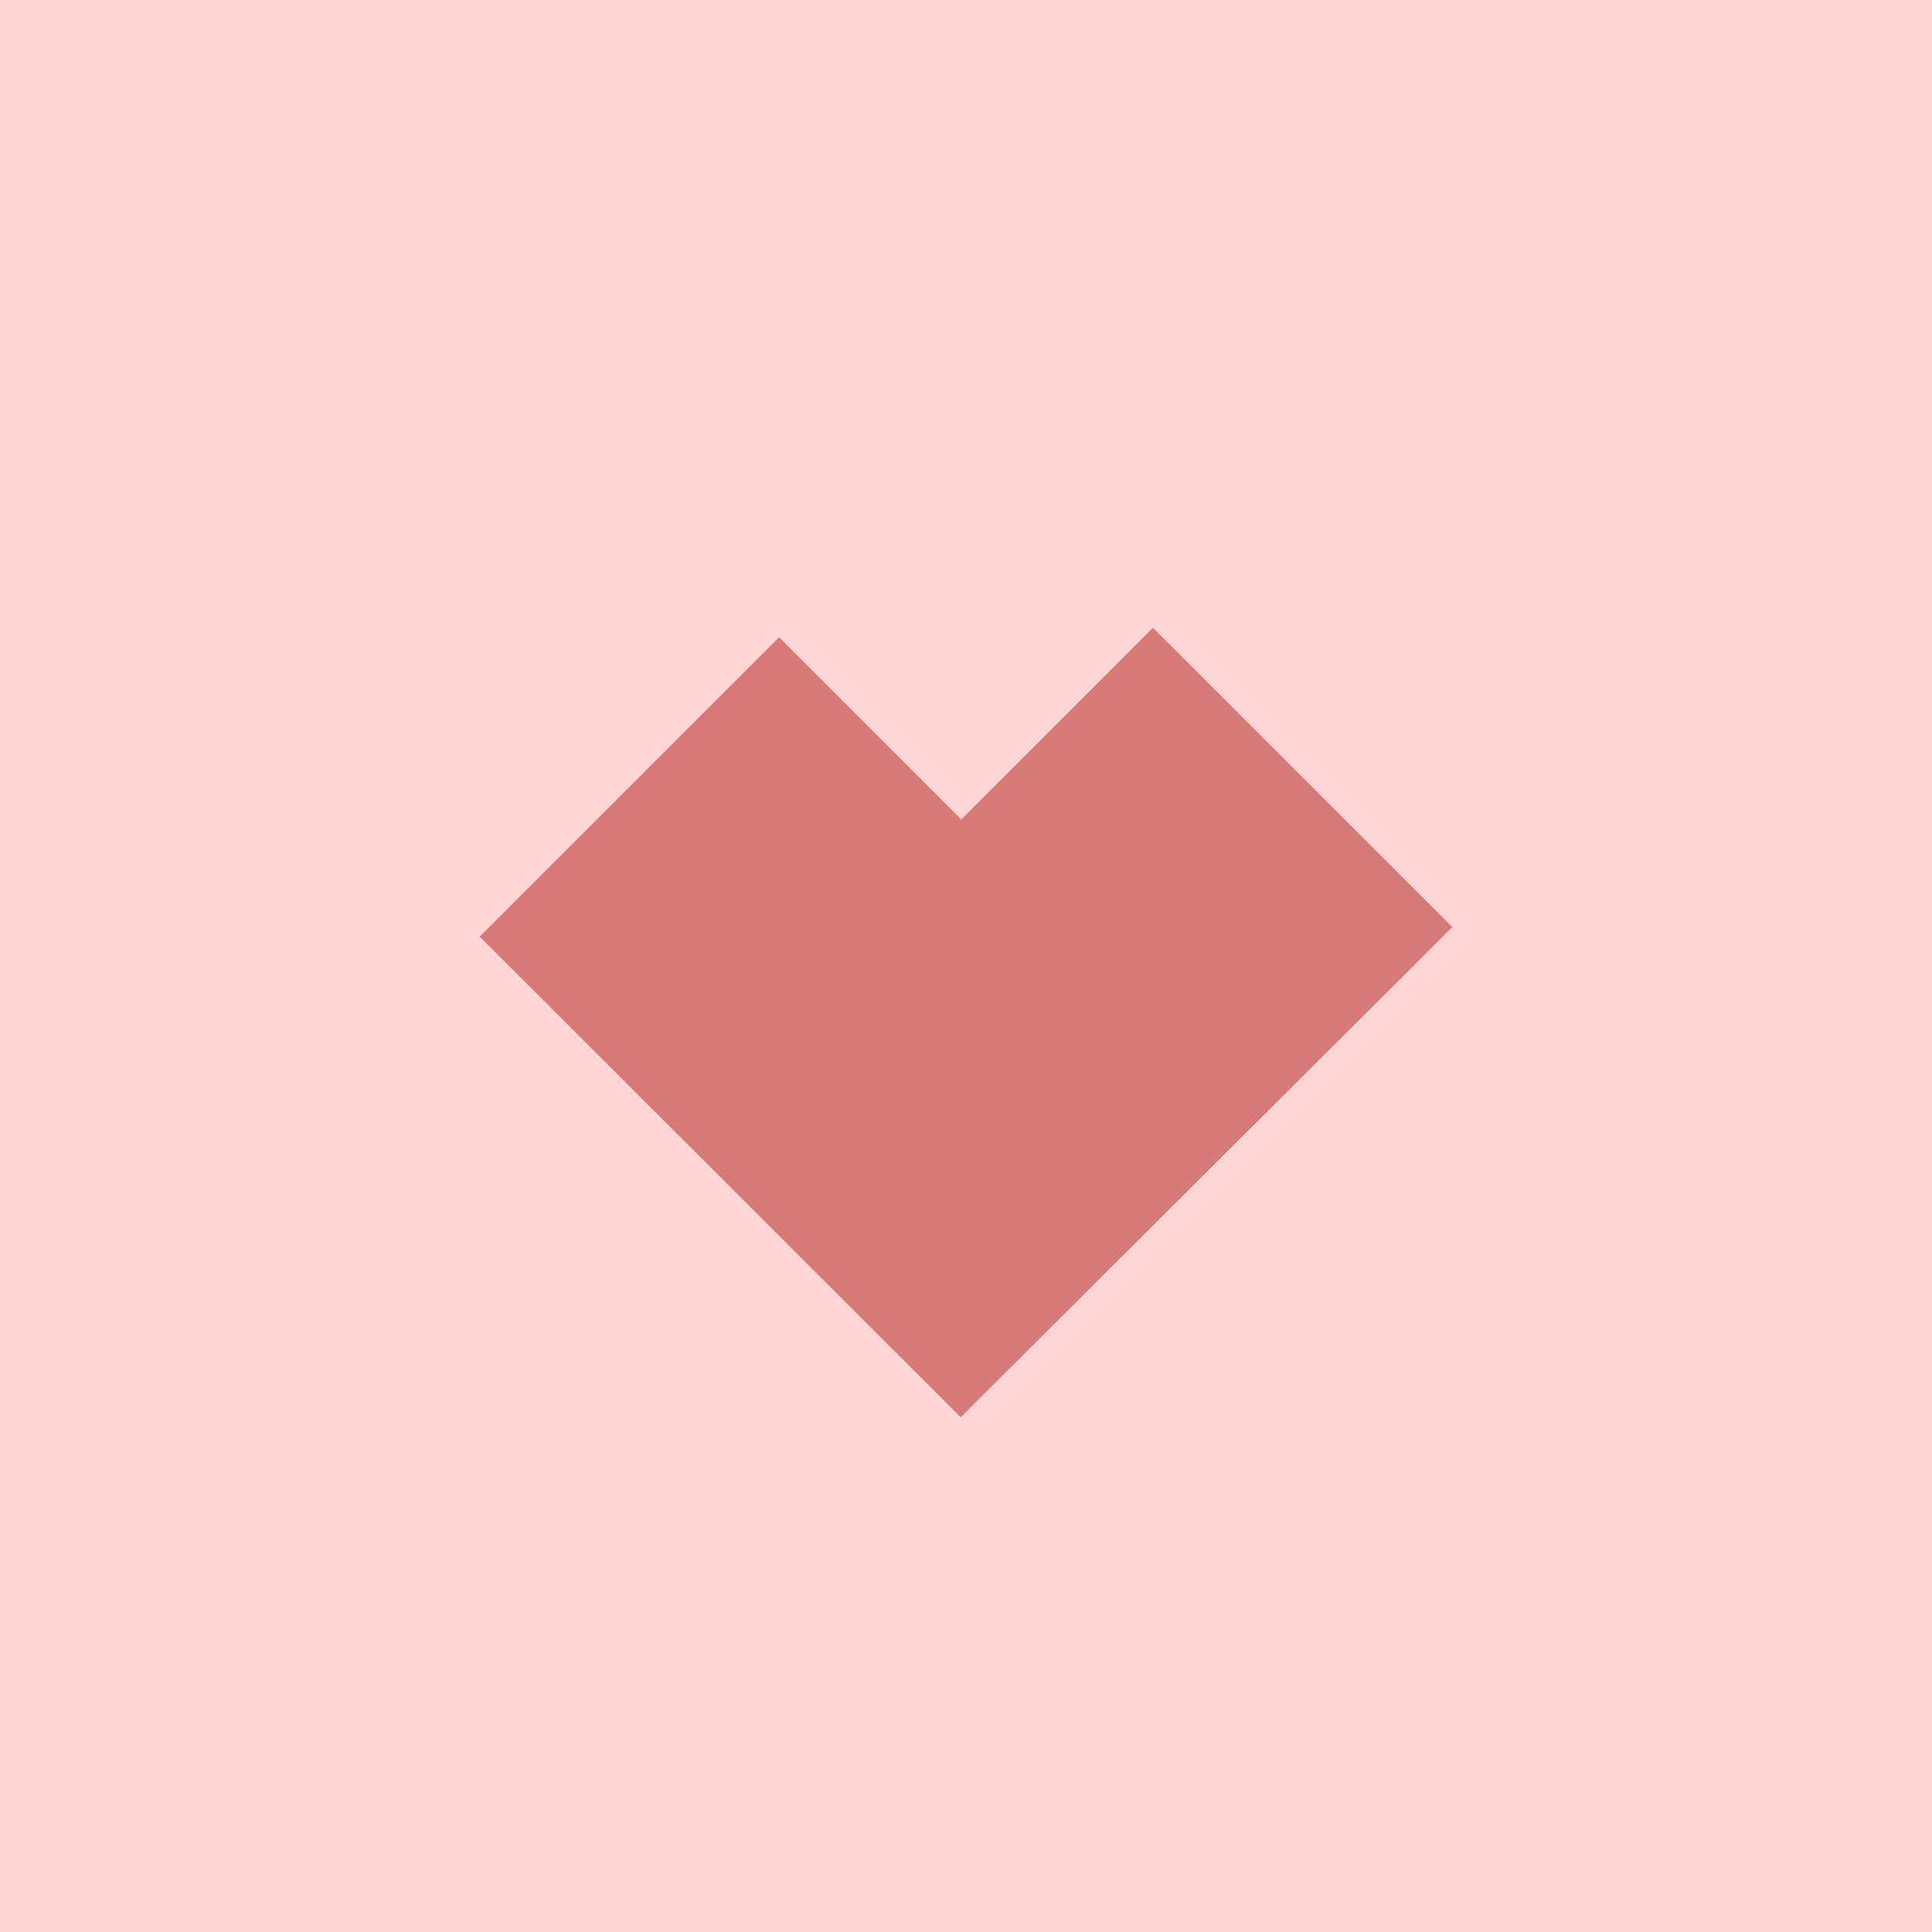
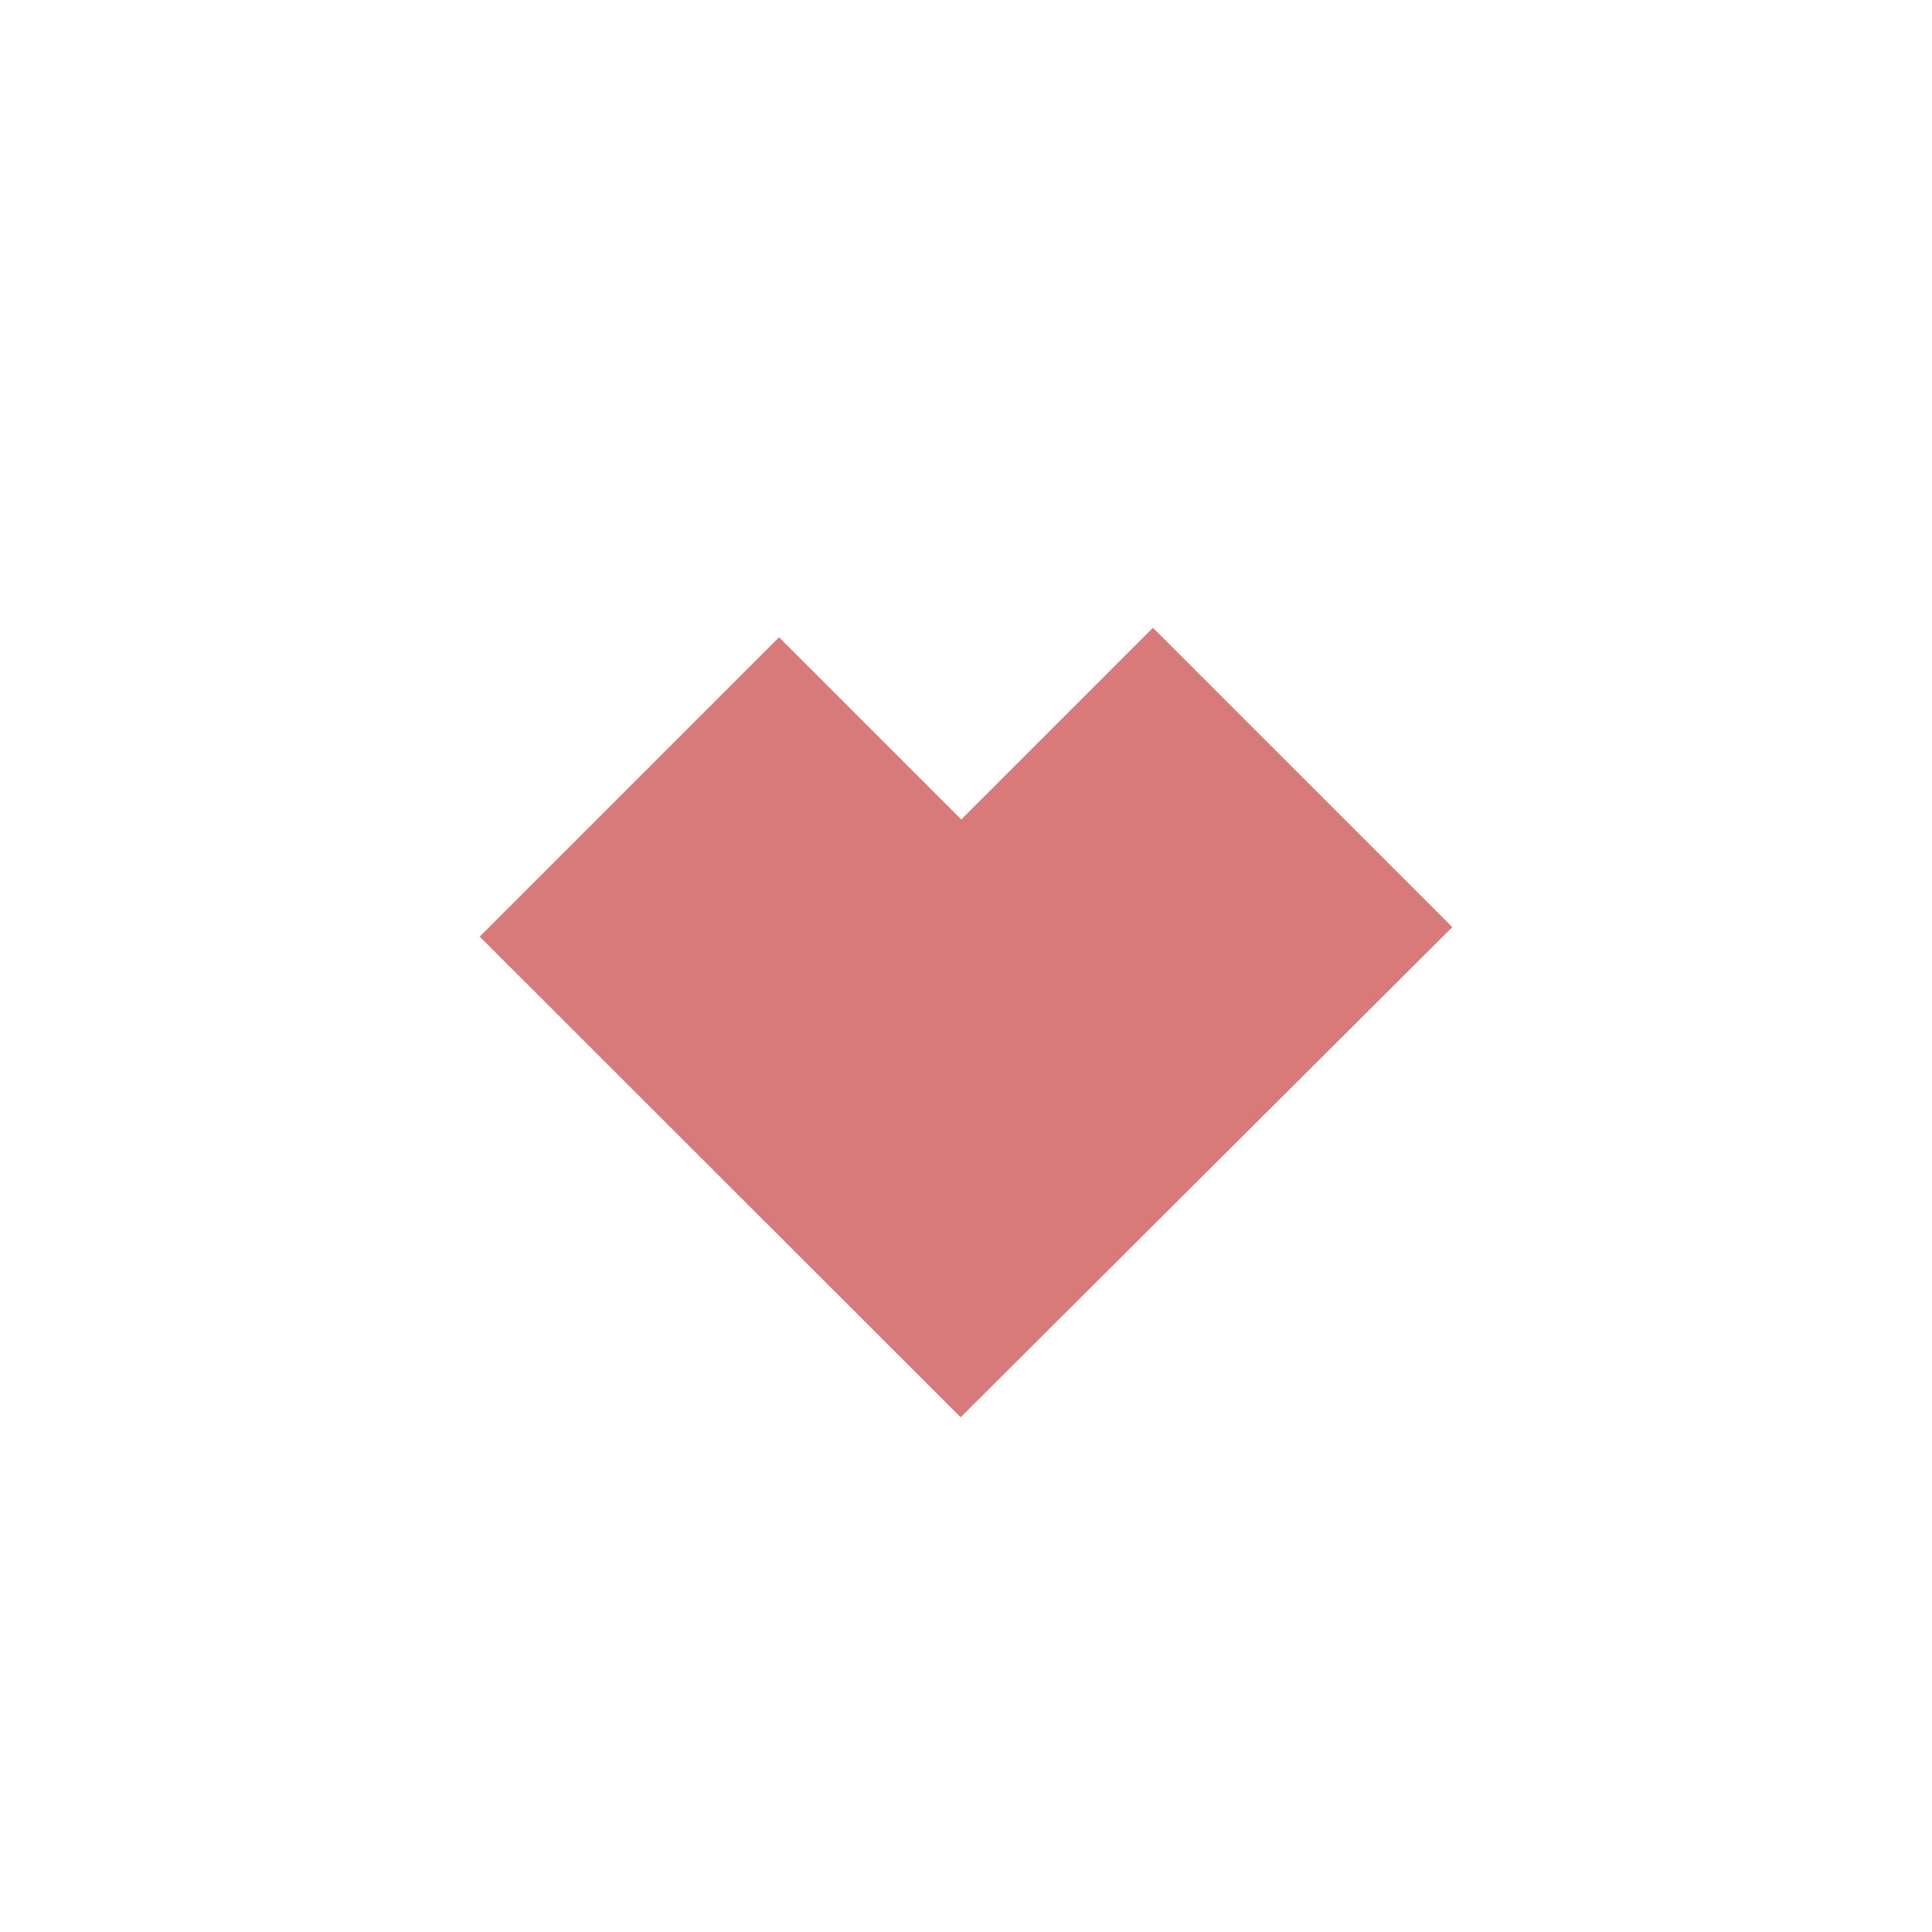
<svg xmlns="http://www.w3.org/2000/svg" id="uuid-bc67f7cb-78bc-4c86-8b53-53c4e4a381b6" data-name="Layer 1" viewBox="0 0 54 54">
  <defs>
    <style>      .uuid-60129c66-0693-46cc-8fbe-31fd411184b7 {        fill: #d87a7a;      }      .uuid-0595a8c3-d4f2-4a77-bd39-d96529a43906 {        fill: #ffd5d5;      }    </style>
  </defs>
-   <rect class="uuid-0595a8c3-d4f2-4a77-bd39-d96529a43906" width="54" height="54" />
  <polygon class="uuid-60129c66-0693-46cc-8fbe-31fd411184b7" points="40.593 25.914 32.225 17.547 26.868 22.905 21.775 17.812 13.407 26.179 26.85 39.613 40.593 25.914" />
</svg>